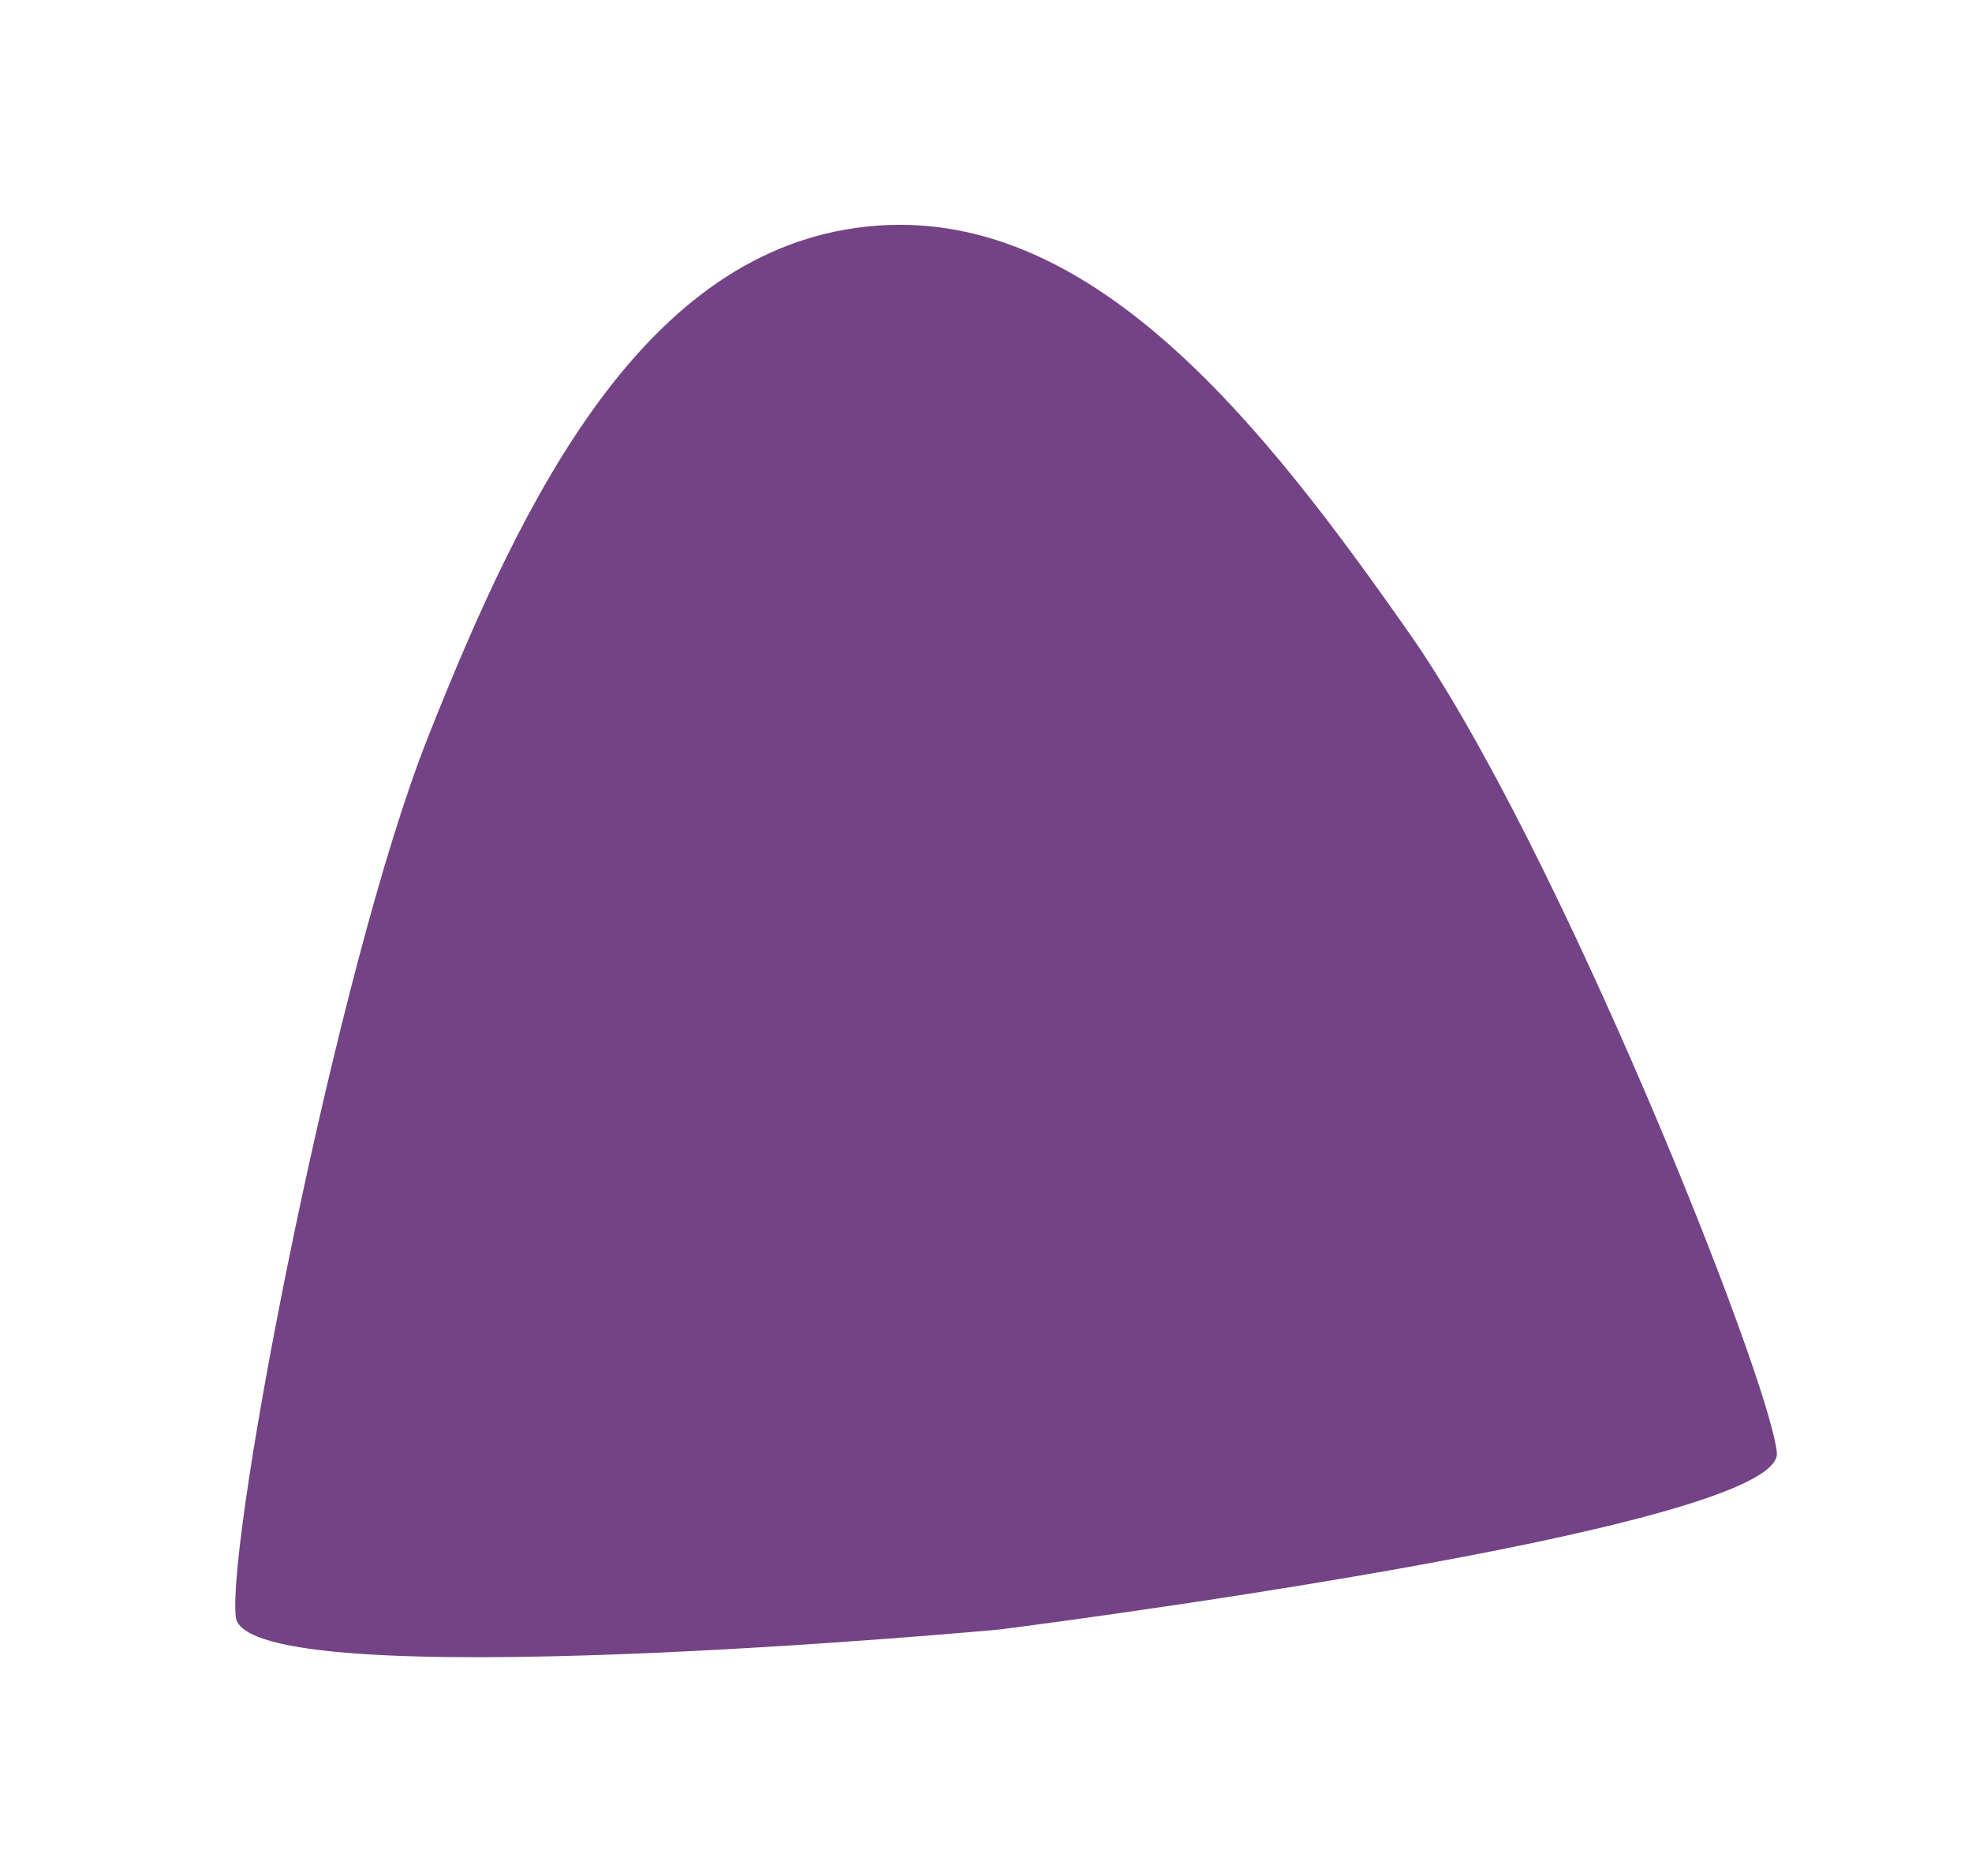
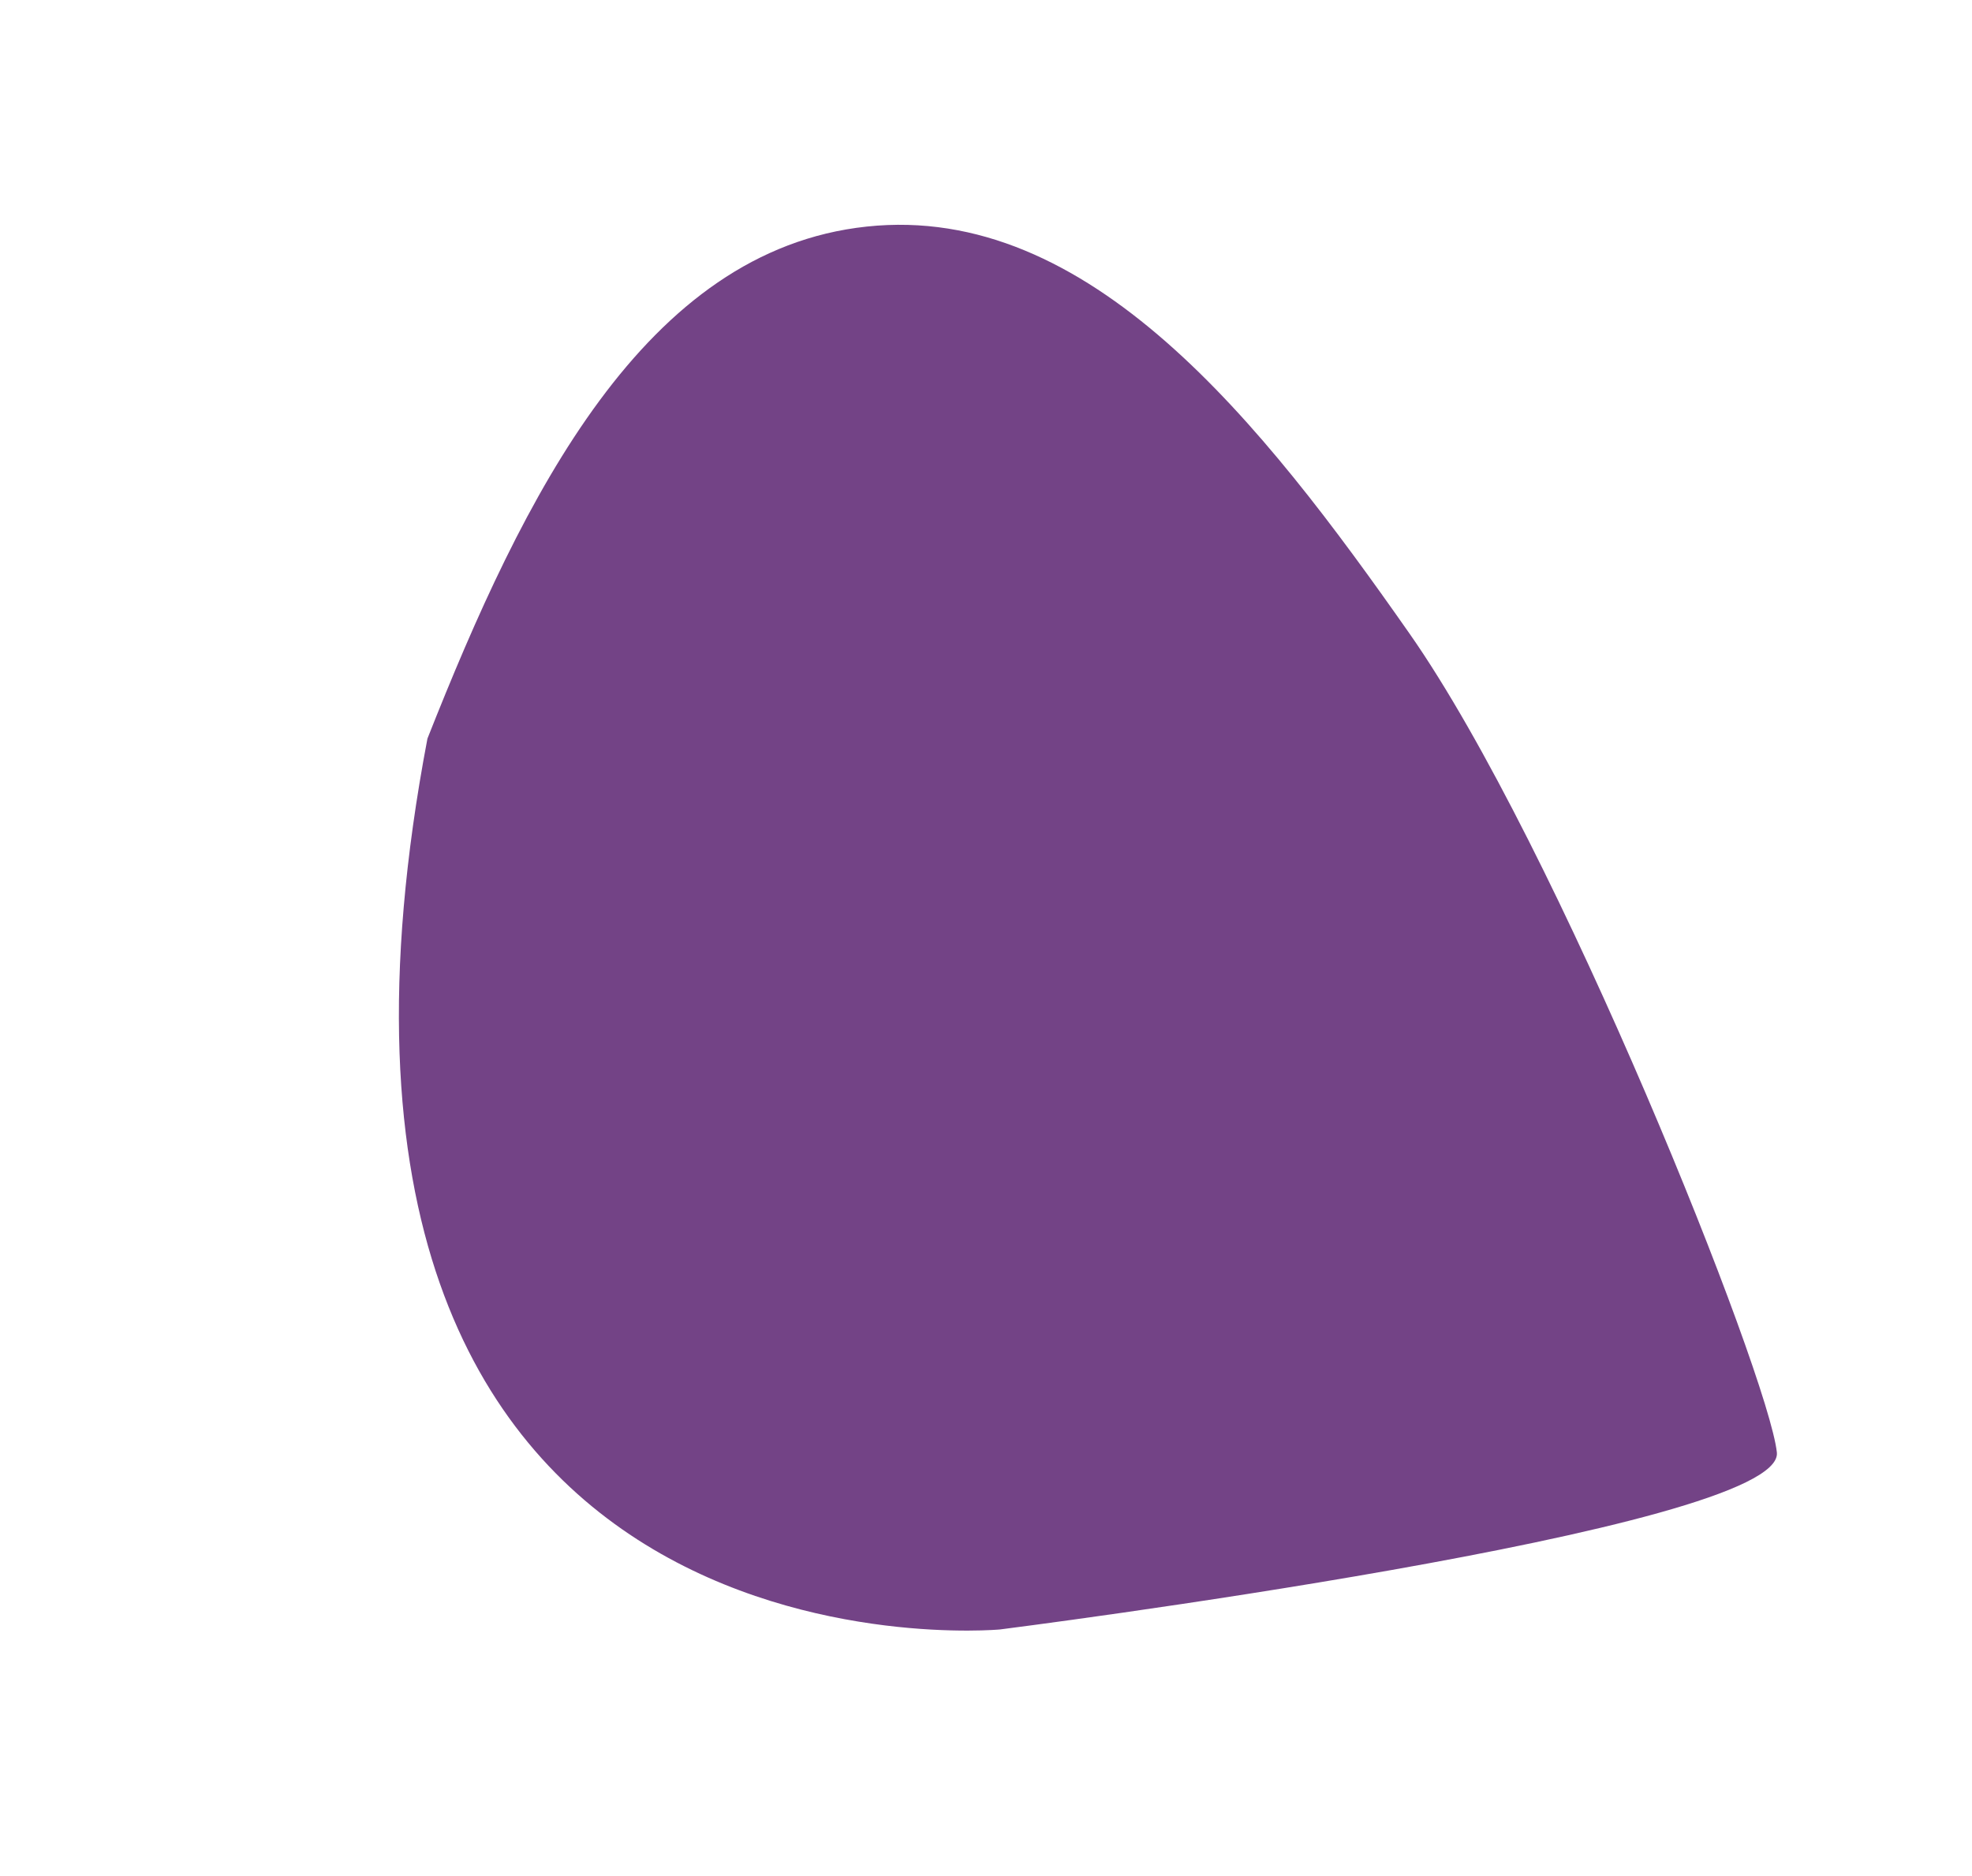
<svg xmlns="http://www.w3.org/2000/svg" width="41" height="39" viewBox="0 0 41 39" fill="none">
  <g filter="url(#filter0_f_13_228)">
-     <path d="M36.943 30.194C36.771 28.581 32.388 17.576 29.308 13.175C26.227 8.774 22.646 4.216 18.021 4.71C13.395 5.203 10.882 10.308 8.887 15.354C7 20.126 4.718 31.893 4.902 33.613C5.085 35.332 20.79 33.874 20.79 33.874C20.79 33.874 37.115 31.806 36.943 30.194Z" fill="#734386" />
+     <path d="M36.943 30.194C36.771 28.581 32.388 17.576 29.308 13.175C26.227 8.774 22.646 4.216 18.021 4.71C13.395 5.203 10.882 10.308 8.887 15.354C5.085 35.332 20.79 33.874 20.79 33.874C20.79 33.874 37.115 31.806 36.943 30.194Z" fill="#734386" />
  </g>
  <defs>
    <filter id="filter0_f_13_228" x="0.891" y="0.673" width="40.053" height="37.778" filterUnits="userSpaceOnUse" color-interpolation-filters="sRGB">
      <feFlood flood-opacity="0" result="BackgroundImageFix" />
      <feBlend mode="normal" in="SourceGraphic" in2="BackgroundImageFix" result="shape" />
      <feGaussianBlur stdDeviation="2" result="effect1_foregroundBlur_13_228" />
    </filter>
  </defs>
</svg>